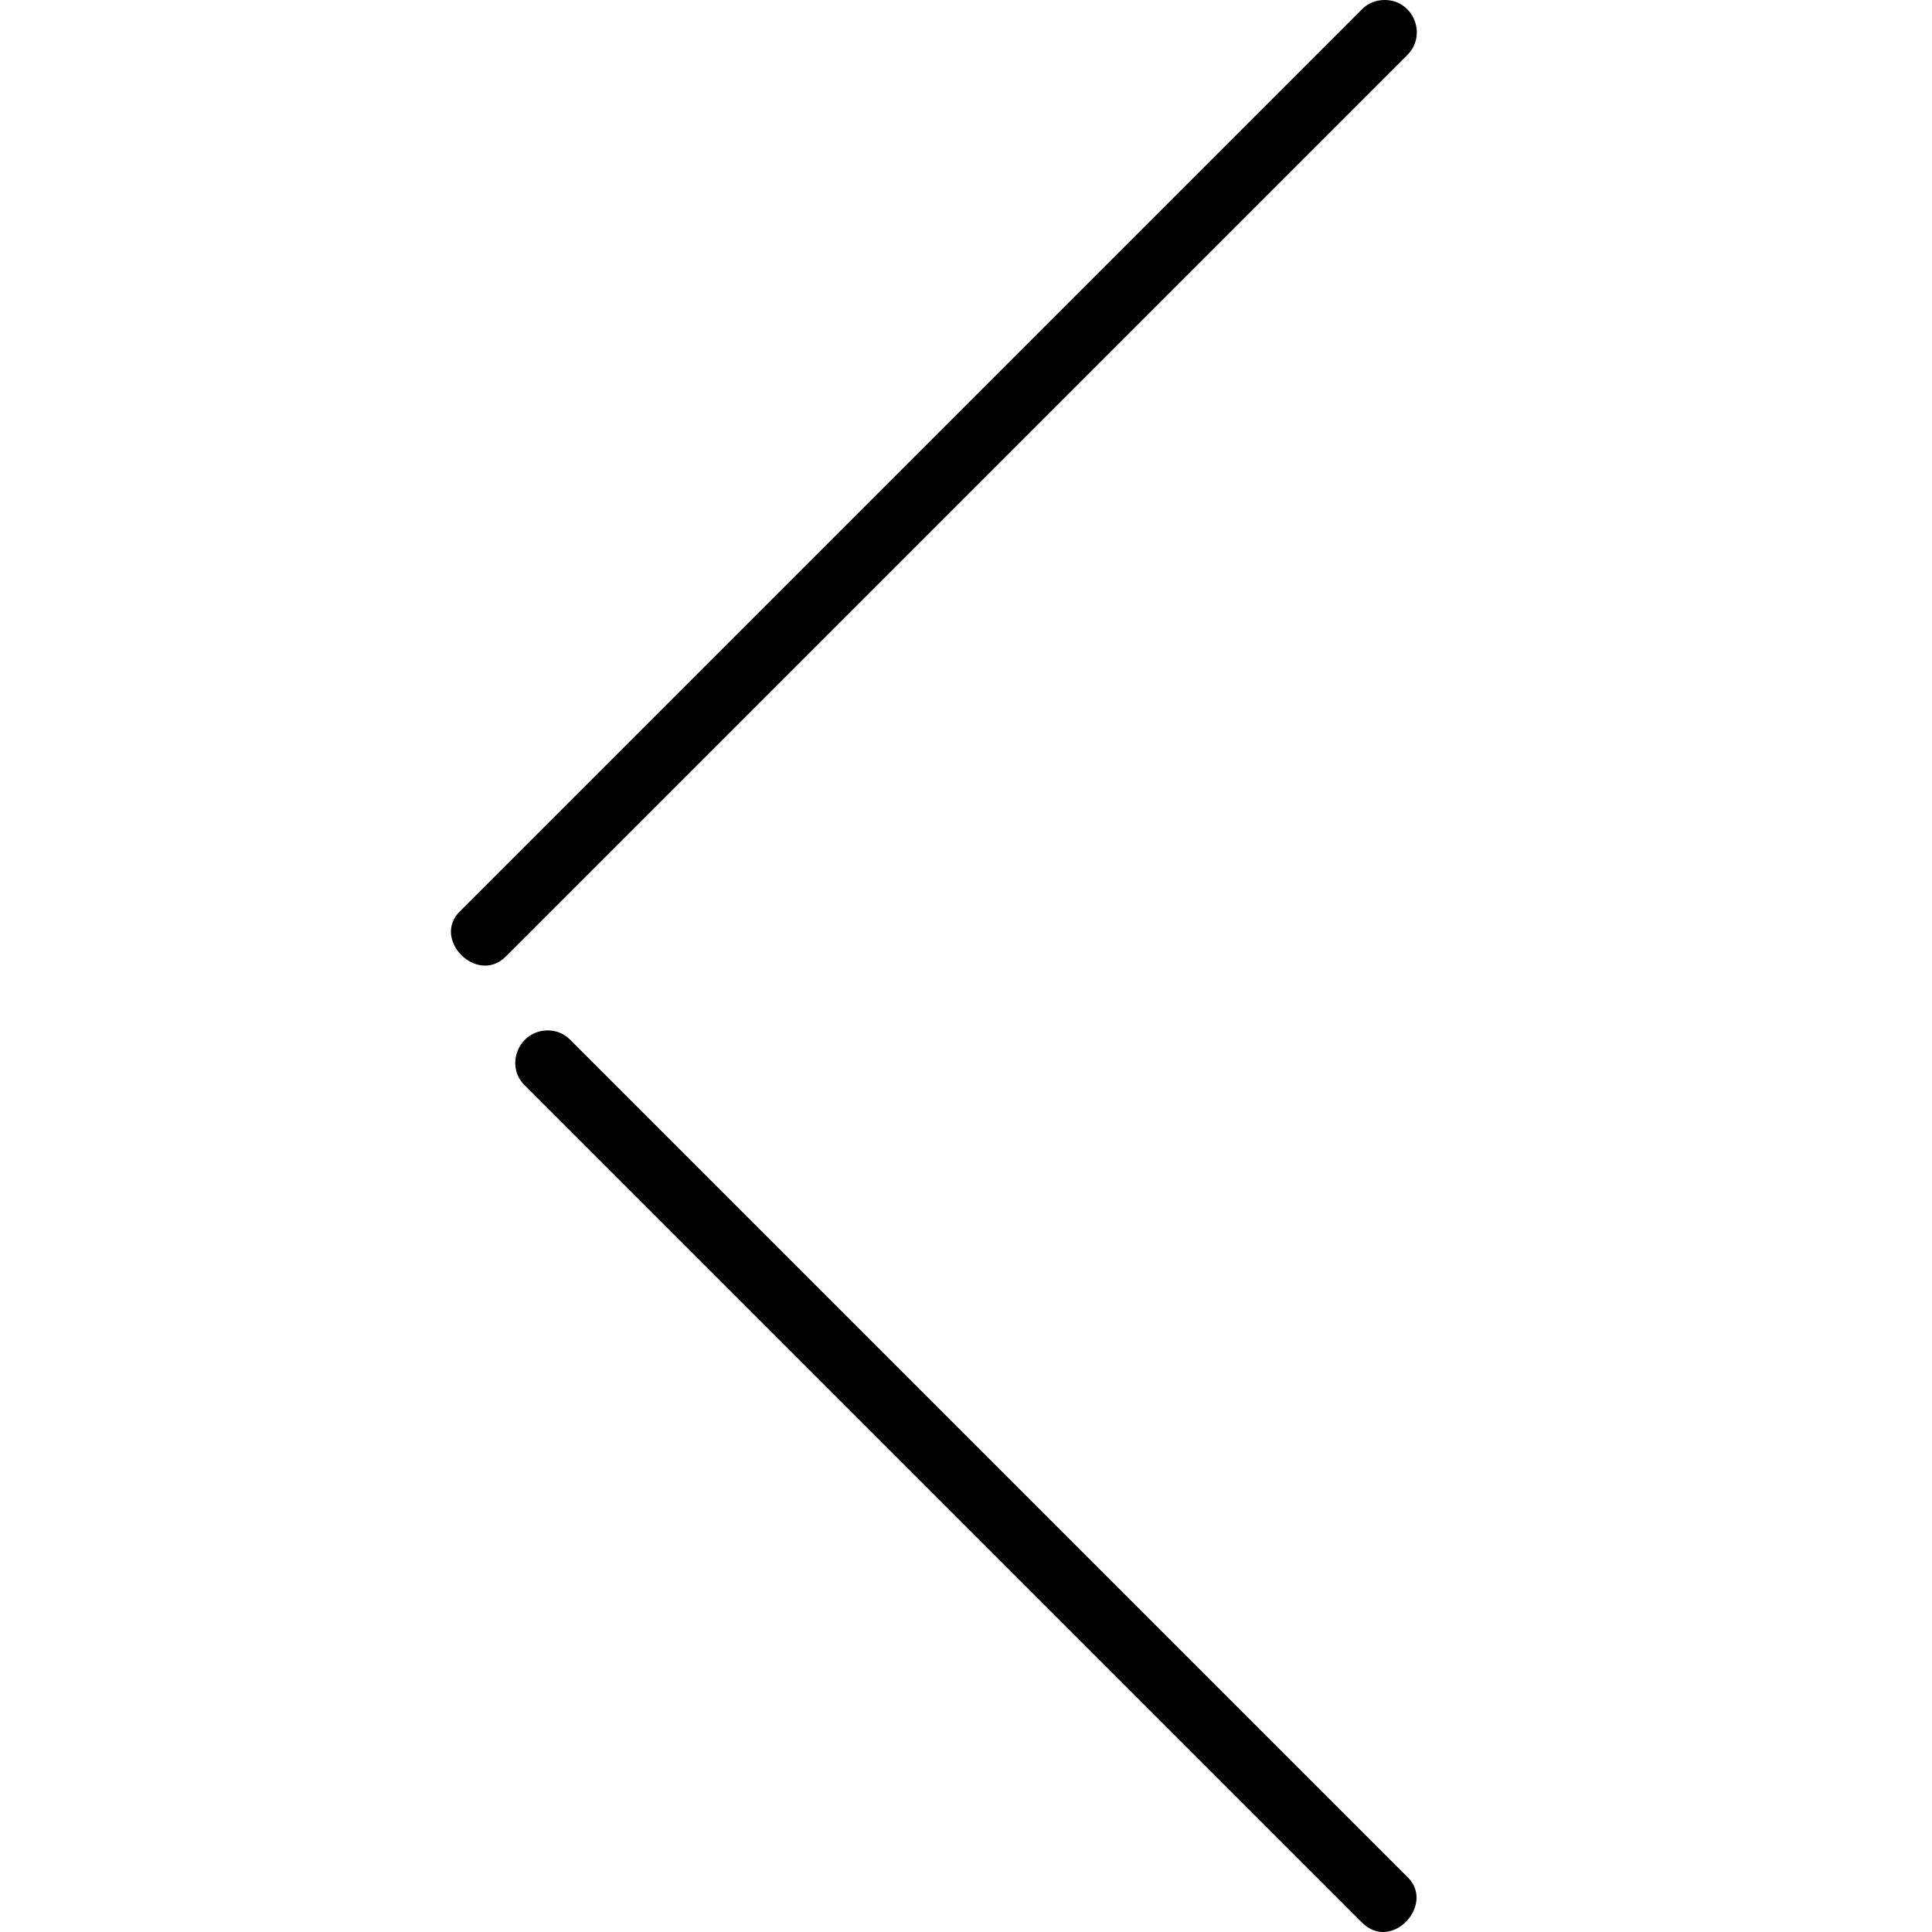
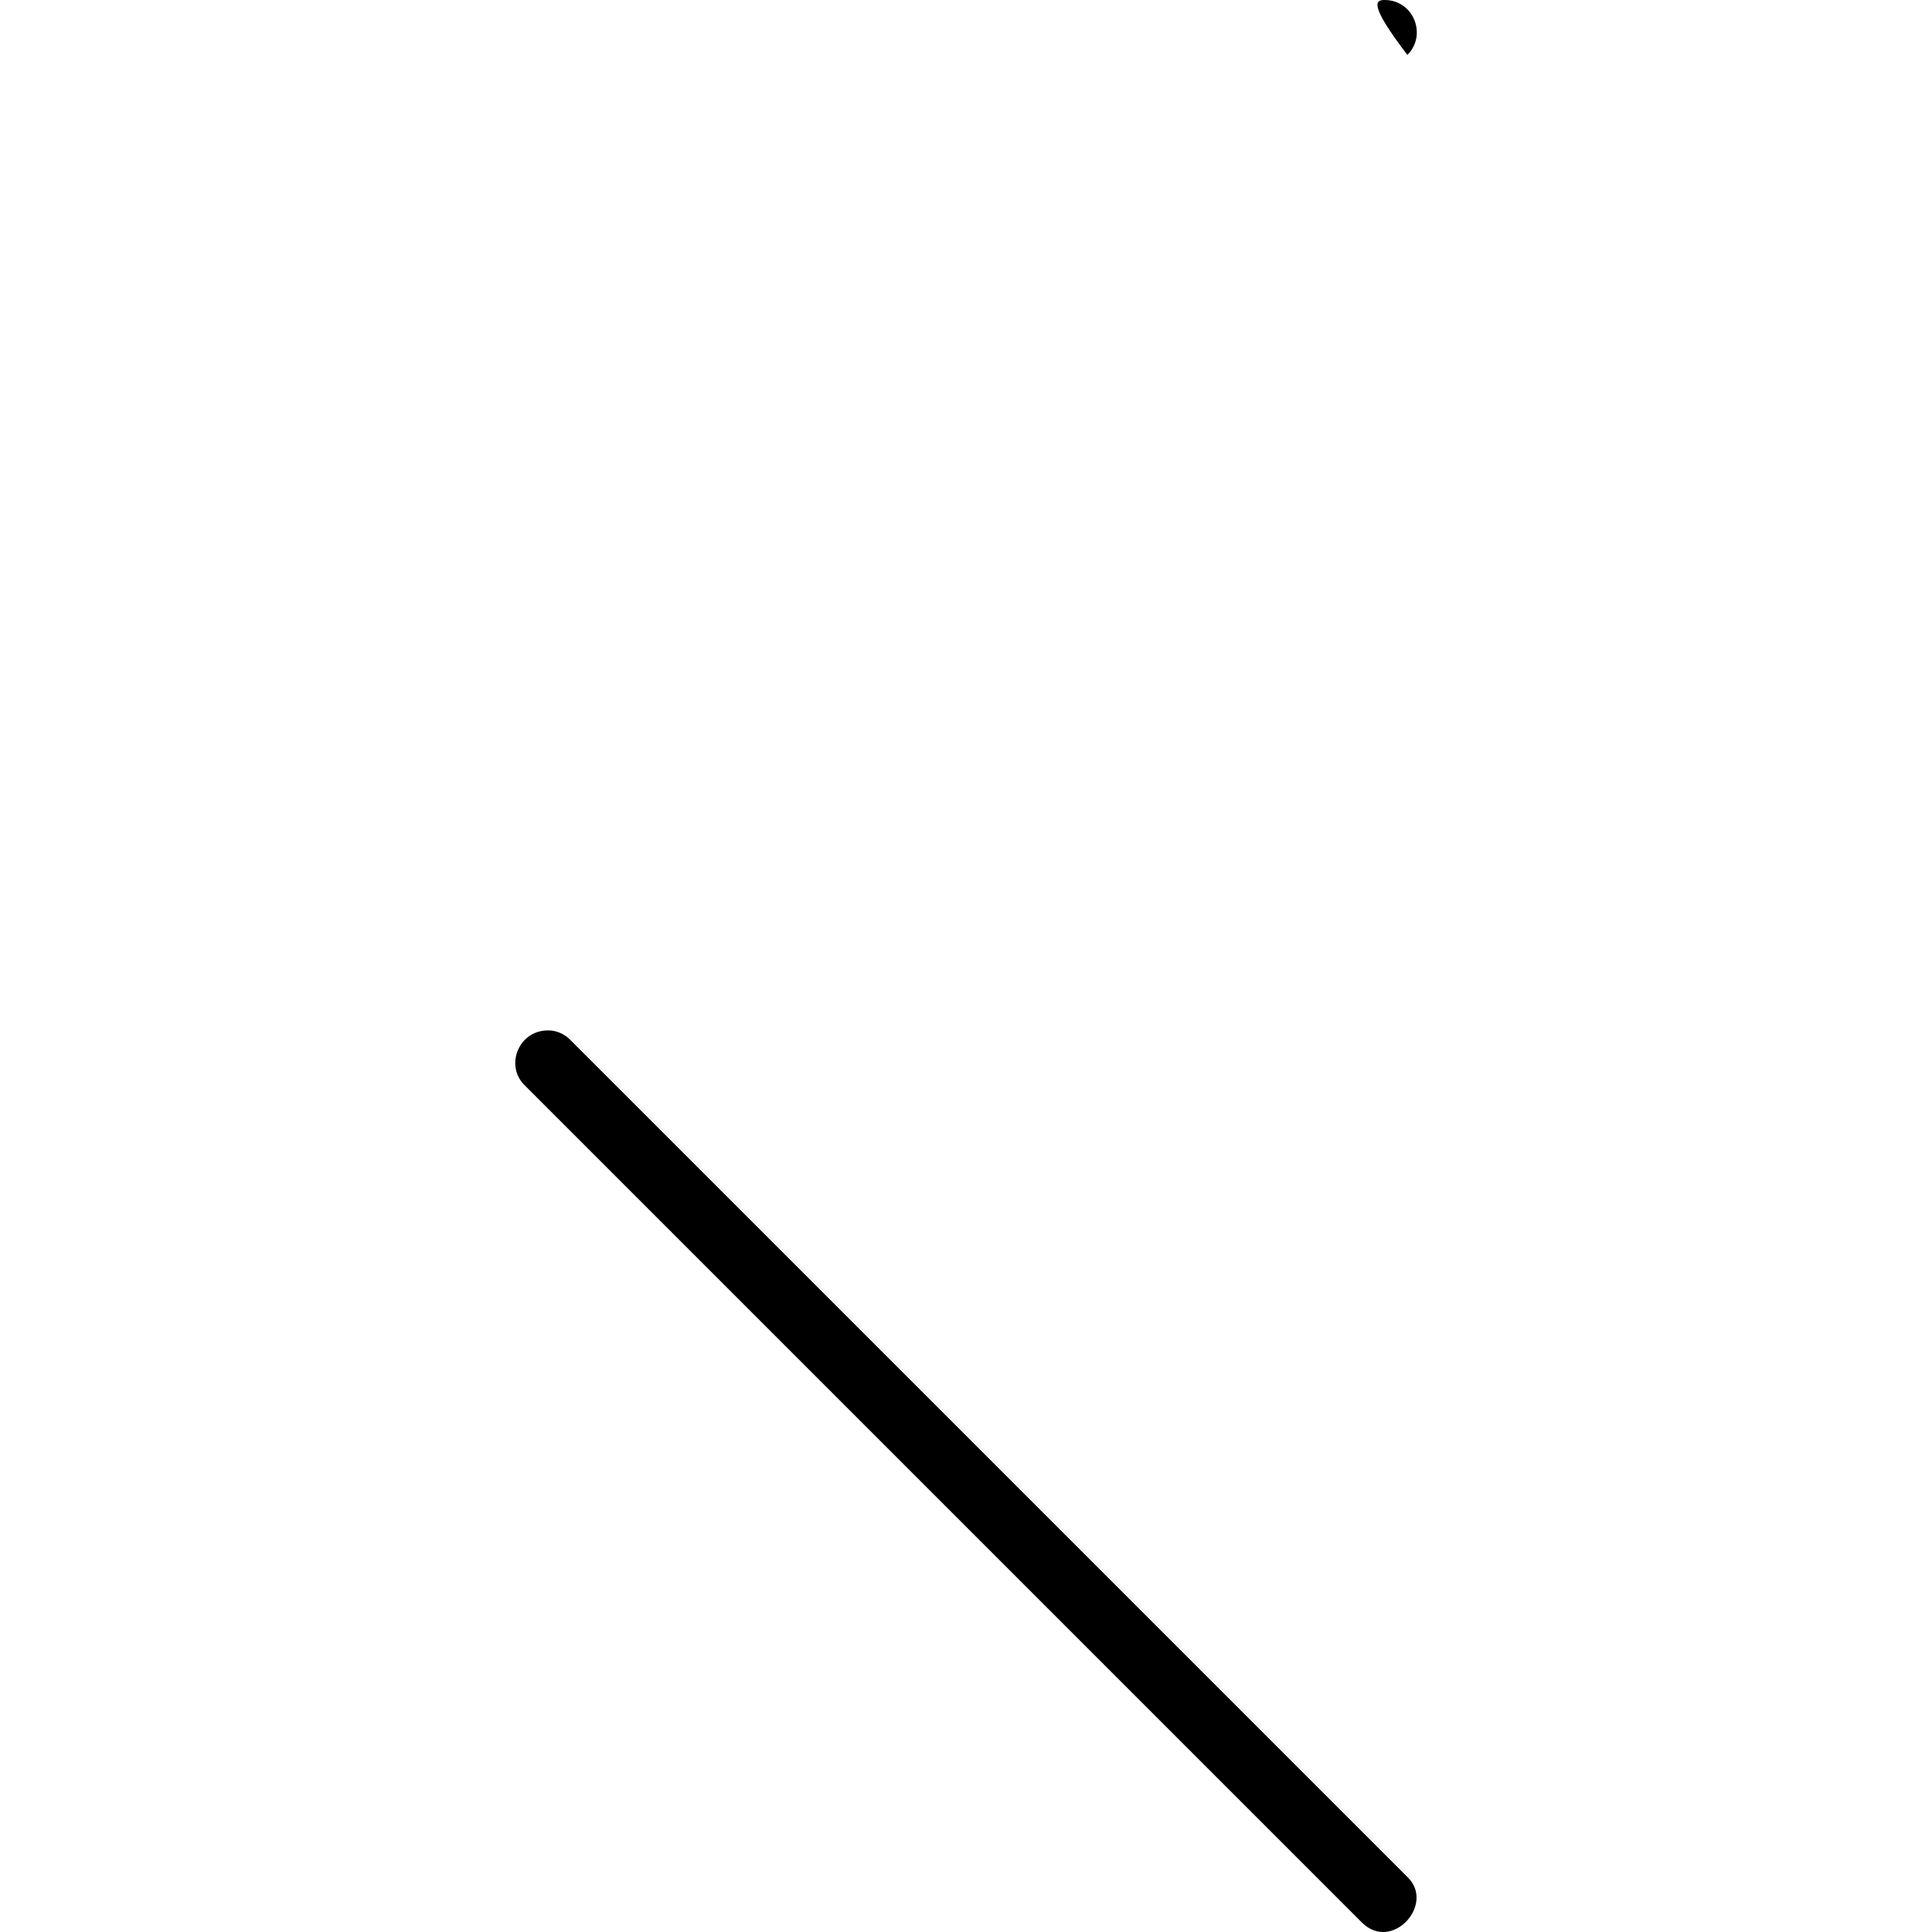
<svg xmlns="http://www.w3.org/2000/svg" height="30" viewBox="0 0 30 30" width="30">
-   <path d="M8.51 16c.13 0 .253.053.344.146l13 13c.44.42-.24 1.174-.707.706l-13-13C7.837 16.55 8.05 16 8.51 16zM21.5 0c.45 0 .664.543.354.853l-14 14c-.447.447-1.16-.273-.707-.707l14-14C21.24.05 21.365 0 21.5 0z" />
+   <path d="M8.51 16c.13 0 .253.053.344.146l13 13c.44.42-.24 1.174-.707.706l-13-13C7.837 16.55 8.05 16 8.51 16zM21.5 0c.45 0 .664.543.354.853l-14 14l14-14C21.24.05 21.365 0 21.5 0z" />
</svg>